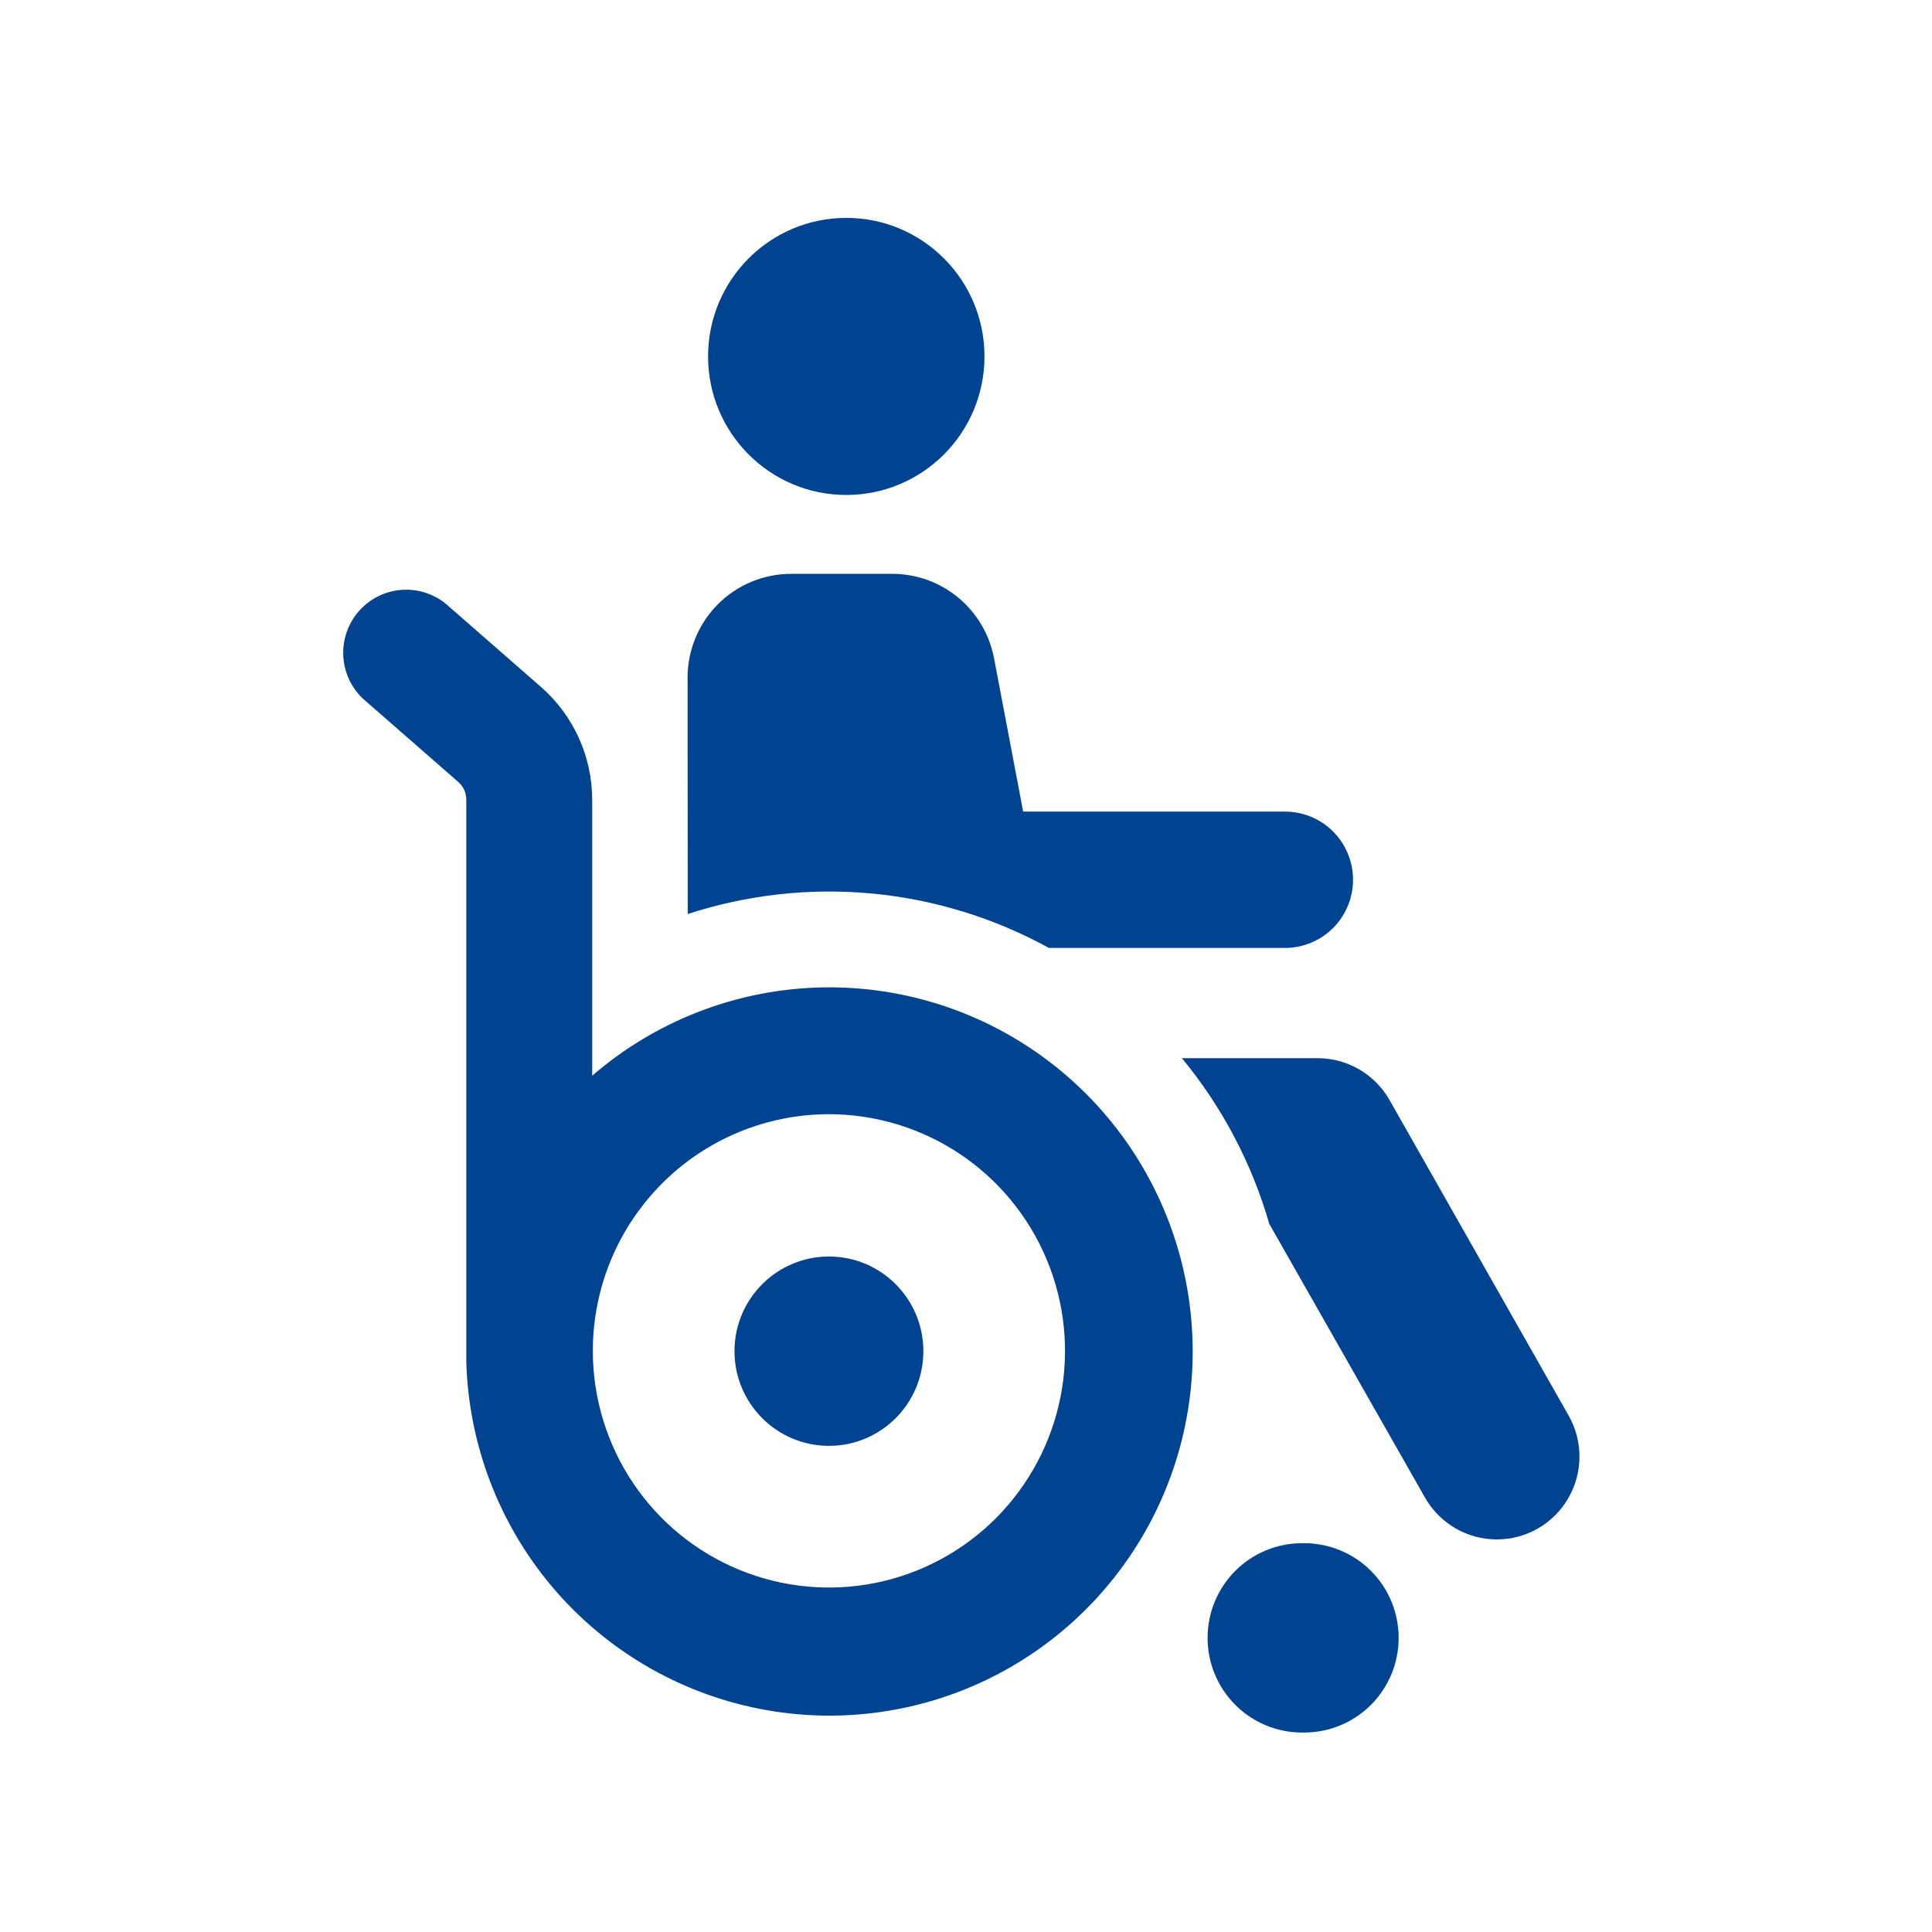
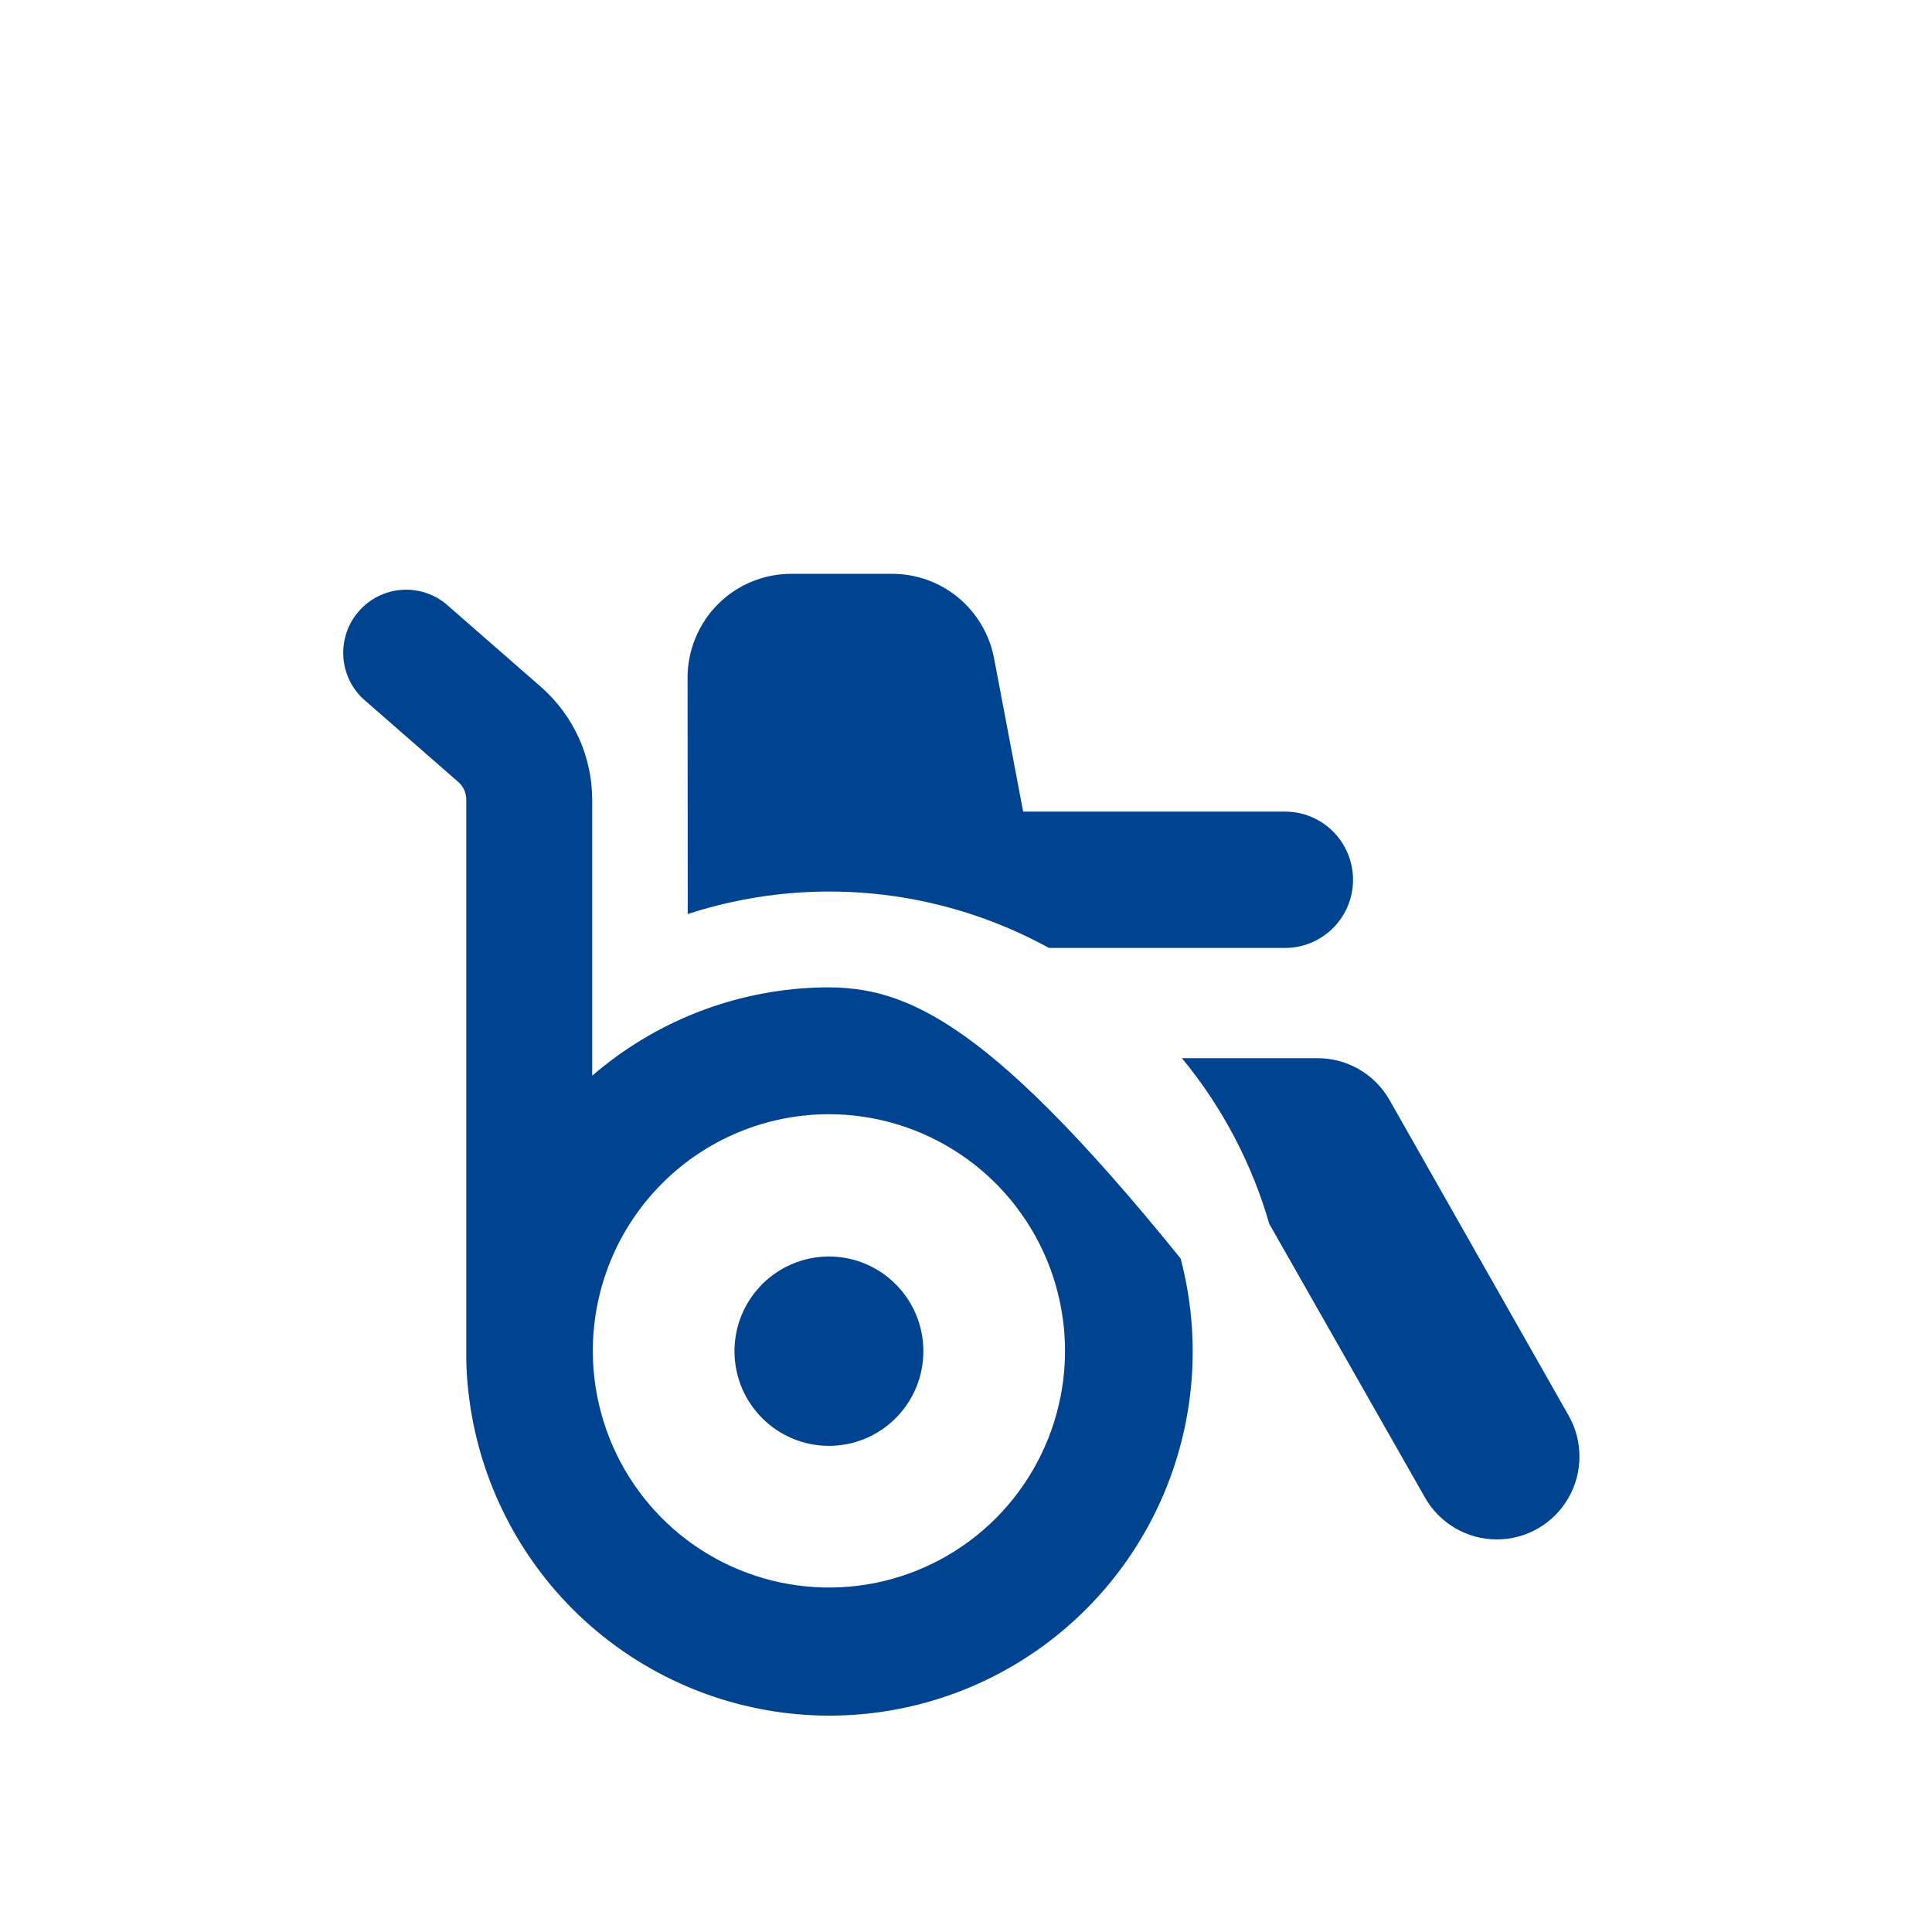
<svg xmlns="http://www.w3.org/2000/svg" width="46" height="46" viewBox="0 0 46 46" fill="none">
-   <path d="M31.027 36.743H31C30.404 36.743 29.832 36.98 29.41 37.403C28.989 37.826 28.752 38.399 28.752 38.997C28.752 39.595 28.989 40.168 29.41 40.591C29.832 41.013 30.404 41.251 31 41.251H31.053C31.649 41.251 32.221 41.013 32.643 40.591C33.065 40.168 33.301 39.595 33.301 38.997C33.301 38.399 33.065 37.826 32.643 37.403C32.221 36.98 31.649 36.743 31.053 36.743H31.027Z" fill="#004390" />
-   <path d="M20.15 11.785C21.967 11.785 23.44 10.308 23.44 8.486C23.44 6.665 21.967 5.188 20.15 5.188C18.332 5.188 16.859 6.665 16.859 8.486C16.859 10.308 18.332 11.785 20.15 11.785Z" fill="#004390" />
  <path d="M16.375 21.762C17.788 21.302 19.279 21.136 20.758 21.274C22.237 21.413 23.672 21.854 24.975 22.57H30.597C31.026 22.57 31.438 22.399 31.741 22.094C32.045 21.79 32.215 21.377 32.215 20.947C32.215 20.517 32.045 20.104 31.741 19.799C31.438 19.495 31.026 19.324 30.597 19.324H24.361L23.668 15.673C23.56 15.108 23.26 14.598 22.818 14.231C22.376 13.864 21.82 13.663 21.247 13.663H18.837C18.183 13.663 17.556 13.923 17.093 14.387C16.631 14.851 16.371 15.479 16.371 16.135L16.375 21.762Z" fill="#004390" />
  <path d="M35.639 36.653C35.984 36.653 36.322 36.562 36.621 36.39C36.919 36.218 37.167 35.97 37.34 35.671C37.513 35.373 37.605 35.034 37.606 34.689C37.608 34.343 37.519 34.004 37.348 33.704L33.084 26.191C32.912 25.889 32.663 25.637 32.363 25.462C32.063 25.288 31.722 25.195 31.375 25.195H28.141C29.097 26.353 29.805 27.696 30.221 29.14L33.927 35.654C34.099 35.957 34.347 36.21 34.648 36.385C34.949 36.561 35.291 36.653 35.639 36.653Z" fill="#004390" />
-   <path d="M12.89 16.364L10.611 14.373C10.31 14.13 9.928 14.013 9.543 14.046C9.158 14.079 8.801 14.26 8.546 14.55C8.29 14.841 8.157 15.219 8.173 15.606C8.189 15.993 8.354 16.359 8.632 16.627L10.911 18.618C10.971 18.67 11.018 18.734 11.051 18.806C11.084 18.878 11.102 18.956 11.102 19.035V32.408C11.154 34.376 11.873 36.267 13.139 37.772C14.406 39.276 16.146 40.303 18.073 40.684C19.999 41.066 21.998 40.778 23.74 39.87C25.482 38.961 26.864 37.486 27.659 35.685C28.453 33.885 28.612 31.867 28.11 29.964C27.609 28.061 26.476 26.385 24.898 25.213C23.32 24.041 21.392 23.442 19.429 23.514C17.467 23.587 15.587 24.327 14.1 25.612V19.053C14.101 18.545 13.994 18.041 13.785 17.577C13.576 17.113 13.271 16.7 12.89 16.364ZM19.736 26.529C20.847 26.529 21.932 26.859 22.856 27.477C23.78 28.094 24.5 28.973 24.927 30.001C25.353 31.028 25.466 32.16 25.252 33.252C25.037 34.344 24.505 35.348 23.722 36.138C22.938 36.927 21.94 37.466 20.851 37.687C19.763 37.907 18.634 37.8 17.606 37.378C16.578 36.956 15.698 36.239 15.077 35.316C14.456 34.393 14.121 33.307 14.115 32.194V32.149C14.119 30.657 14.713 29.228 15.767 28.174C16.82 27.121 18.248 26.529 19.736 26.529Z" fill="#004390" />
+   <path d="M12.89 16.364L10.611 14.373C10.31 14.13 9.928 14.013 9.543 14.046C9.158 14.079 8.801 14.26 8.546 14.55C8.29 14.841 8.157 15.219 8.173 15.606C8.189 15.993 8.354 16.359 8.632 16.627L10.911 18.618C10.971 18.67 11.018 18.734 11.051 18.806C11.084 18.878 11.102 18.956 11.102 19.035V32.408C11.154 34.376 11.873 36.267 13.139 37.772C14.406 39.276 16.146 40.303 18.073 40.684C19.999 41.066 21.998 40.778 23.74 39.87C25.482 38.961 26.864 37.486 27.659 35.685C28.453 33.885 28.612 31.867 28.11 29.964C23.32 24.041 21.392 23.442 19.429 23.514C17.467 23.587 15.587 24.327 14.1 25.612V19.053C14.101 18.545 13.994 18.041 13.785 17.577C13.576 17.113 13.271 16.7 12.89 16.364ZM19.736 26.529C20.847 26.529 21.932 26.859 22.856 27.477C23.78 28.094 24.5 28.973 24.927 30.001C25.353 31.028 25.466 32.16 25.252 33.252C25.037 34.344 24.505 35.348 23.722 36.138C22.938 36.927 21.94 37.466 20.851 37.687C19.763 37.907 18.634 37.8 17.606 37.378C16.578 36.956 15.698 36.239 15.077 35.316C14.456 34.393 14.121 33.307 14.115 32.194V32.149C14.119 30.657 14.713 29.228 15.767 28.174C16.82 27.121 18.248 26.529 19.736 26.529Z" fill="#004390" />
  <path d="M19.737 34.425C20.979 34.425 21.985 33.416 21.985 32.171C21.985 30.927 20.979 29.917 19.737 29.917C18.495 29.917 17.488 30.927 17.488 32.171C17.488 33.416 18.495 34.425 19.737 34.425Z" fill="#004390" />
</svg>